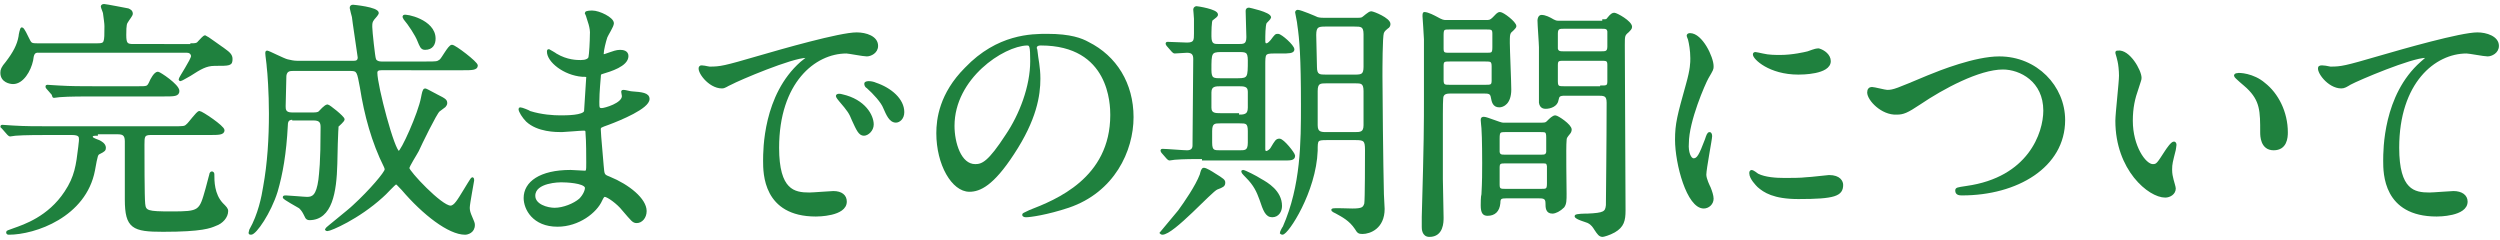
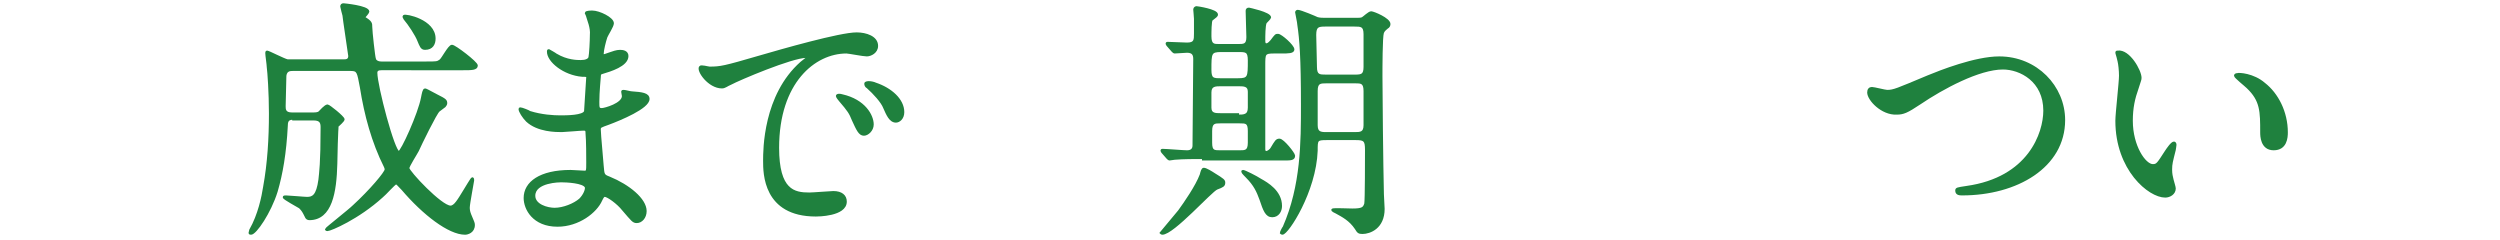
<svg xmlns="http://www.w3.org/2000/svg" version="1.1" id="レイヤー_1" x="0px" y="0px" viewBox="0 0 343.5 33" style="enable-background:new 0 0 343.5 33;" xml:space="preserve">
  <style type="text/css">
	.st0{fill:#1F813E;stroke:#1F813E;stroke-width:0.3;stroke-miterlimit:10;}
</style>
  <g>
-     <path class="st0" d="M26.3,6.1c0.4,0,0.8,0,1-0.3C27.7,5.4,28,5,28.2,5c0.1,0,2.3,1.6,2.6,1.8c0.7,0.5,1,0.8,1,1.3   c0,0.8-0.2,0.8-2.3,0.8c-1.2,0-2,0.5-3.4,1.4c-0.2,0.1-1.2,0.7-1.3,0.7c-0.1,0-0.1-0.1-0.1-0.1c0-0.2,1.7-2.7,1.7-3.2   c0-0.1-0.1-0.6-0.7-0.6H5.4C4.6,7,4.5,7.5,4.4,8.3c-0.3,1.4-1.3,3.1-2.6,3.1c-0.4,0-1.6-0.2-1.6-1.4c0-0.4,0.1-0.7,0.7-1.4   C1.9,7.3,2.5,6.2,2.7,5c0-0.2,0.2-1.1,0.3-1.1c0.2,0,0.7,1.1,0.8,1.3C4.2,6,4.2,6.1,5.1,6.1h8.3c1.1,0,1.1-0.2,1.1-2.5   c0-0.4-0.1-1-0.2-1.8C14.3,1.7,14,1,14,0.9c0-0.1,0.1-0.2,0.3-0.2s3.3,0.6,3.3,0.6c0.2,0.1,0.5,0.2,0.5,0.6c0,0.2-0.5,0.8-0.6,1   c-0.2,0.3-0.3,0.4-0.3,1.9c0,1.2,0.2,1.4,1.1,1.4H26.3z M13.3,18.5c-0.4,0-0.7,0-0.7,0.3c0,0.2,0.2,0.3,1,0.6   c0.2,0.1,0.8,0.4,0.8,0.9c0,0.3-0.1,0.4-0.7,0.7c-0.4,0.2-0.4,0.2-0.8,2.4c-1.2,6.3-8.1,8.7-11.7,8.7c-0.2,0-0.2-0.1-0.2-0.2   c0-0.1,0.1-0.1,0.9-0.4c1.4-0.5,4.8-1.6,7.1-5.1c1.4-2.1,1.6-3.7,1.9-6.2c0-0.2,0.1-0.7,0.1-1c0-0.4,0-0.8-1.1-0.8H6.5   c-0.8,0-3.2,0-4.4,0.1c-0.1,0-0.6,0.1-0.7,0.1c-0.1,0-0.2-0.1-0.3-0.2l-0.7-0.8c-0.1-0.1-0.2-0.2-0.2-0.2c0-0.1,0.1-0.1,0.1-0.1   c0.2,0,1.3,0.1,1.5,0.1c1.6,0.1,3.2,0.1,4.8,0.1h17.2c1.4,0,1.6,0,1.9-0.3c0.3-0.2,1.4-1.8,1.7-1.8c0.3,0,3.3,2,3.3,2.5   c0,0.5-0.7,0.5-1.9,0.5h-8.1c-1,0-1,0.4-1,1.5c0,1.4,0,7.2,0.1,8.1c0.1,1.1,0.5,1.2,3.7,1.2c4,0,4-0.1,4.9-3.3   c0.4-1.6,0.5-1.8,0.5-1.9s0.1-0.3,0.2-0.3c0.1,0,0.2,0.1,0.2,0.2c0,1,0,2.8,1.2,4.1c0.5,0.5,0.7,0.7,0.7,1c0,0.8-0.7,1.6-1.6,1.9   c-0.7,0.3-1.8,0.8-7.2,0.8c-4.1,0-5.1-0.4-5.1-4.3c0-1.3,0-6.8,0-8c0-1-0.5-1.1-1.2-1.1H13.3z M19,12c1.2,0,1.3,0,1.6-0.6   c0.2-0.5,0.7-1.4,1.1-1.4c0.2,0,2.8,1.7,2.8,2.5c0,0.6-0.6,0.6-1.9,0.6h-10c-0.8,0-3.2,0-4.4,0.1c-0.1,0-0.7,0.1-0.8,0.1   S7.3,13,7.2,12.9l-0.7-0.8c-0.1-0.1-0.1-0.2-0.1-0.2c0-0.1,0-0.1,0.1-0.1c0.2,0,1.3,0.1,1.6,0.1c1.6,0.1,3.2,0.1,4.8,0.1H19z" />
-     <path class="st0" d="M40.3,16.3c-0.6,0-0.9,0.2-0.9,0.9c-0.2,3.9-0.7,6.7-1.4,9.1c-0.9,2.9-2.9,5.8-3.5,5.8c-0.1,0-0.2,0-0.2-0.1   c0-0.1,0.1-0.3,0.1-0.4c1.2-2.1,1.7-4.6,1.9-5.9c0.6-3.3,0.8-6.7,0.8-10.1c0-2.8-0.2-5.7-0.3-6.4c0-0.3-0.2-1.6-0.2-1.9   c0-0.1,0-0.2,0.1-0.2c0.2,0,2.3,1.1,2.8,1.2c0.4,0.1,0.9,0.2,1.3,0.2h7.8c0.2,0,0.7,0,0.7-0.6c0-0.1-0.8-5.4-0.8-5.6   c0,0-0.3-1.1-0.3-1.2c0-0.2,0.1-0.3,0.3-0.3c0,0,3.4,0.3,3.4,1c0,0.1-0.4,0.6-0.6,0.8C51,3,51,3.2,51,3.7c0,0.6,0.4,4.2,0.5,4.4   c0,0.1,0.2,0.5,0.9,0.5h6.1c1.5,0,1.6,0,2-0.3c0.3-0.2,1.2-2,1.6-2c0.4,0,3.4,2.3,3.4,2.7c0,0.5-0.7,0.5-1.9,0.5H52.4   c-0.4,0-0.7,0.1-0.7,0.5c0,1.8,2.4,10.9,3.1,10.9c0.4,0,2.8-5.3,3.2-7.5c0.1-0.5,0.2-1.1,0.4-1.1c0.1,0,0.3,0.1,1.6,0.8   c1.2,0.6,1.3,0.7,1.3,1.1c0,0.1-0.1,0.3-0.2,0.4c-0.1,0.1-0.7,0.5-0.8,0.6c-0.4,0.3-2.5,4.6-2.9,5.5c-0.2,0.4-1.3,2.1-1.3,2.4   c0,0.5,4.5,5.3,5.8,5.3c0.6,0,1.1-0.9,1.9-2.2c0.2-0.3,1-1.7,1.1-1.7s0.1,0.2,0.1,0.3c0,0.1-0.6,3.2-0.6,3.7c0,0.2,0,0.5,0.2,1   c0.4,1,0.5,1.1,0.5,1.4c0,1-0.9,1.2-1.2,1.2c-2.2,0-5.7-2.7-8.6-6.1c-0.7-0.7-0.7-0.8-0.9-0.8c-0.2,0-1.5,1.5-1.9,1.8   c-3.3,3-7.1,4.6-7.5,4.6c0,0-0.2,0-0.2-0.1c0-0.1,3.2-2.6,3.8-3.2c2.3-2.1,4.4-4.6,4.4-5c0-0.1,0-0.2-0.1-0.4   c-1.7-3.4-2.7-7.1-3.3-10.9c-0.4-2.1-0.4-2.4-1.4-2.4h-8c-0.3,0-0.9,0-1,0.8c0,0.7-0.1,3.5-0.1,4.2c0,0.4,0,1,1,1H43   c0.3,0,0.7,0,0.9-0.2c0.1-0.1,0.8-0.9,1.1-0.9c0.2,0,2.2,1.6,2.2,1.9c0,0.2-0.7,0.8-0.8,0.9c-0.1,0.1-0.2,4.8-0.2,5.2   c-0.1,3.9-0.7,7.6-3.7,7.6c-0.2,0-0.4-0.1-0.5-0.4c-0.3-0.6-0.4-0.8-0.8-1.2c-0.3-0.2-2.2-1.2-2.2-1.4c0-0.1,0.1-0.1,0.3-0.1   c0.4,0,2.5,0.2,2.9,0.2c0.8,0,1.4-0.3,1.7-2.5c0.1-1,0.3-2.2,0.3-7.2c0-0.6-0.1-1.1-1.1-1.1H40.3z M59.7,5.3c0,0.7-0.3,1.4-1.3,1.4   c-0.5,0-0.6-0.4-0.9-1.1c-0.3-0.8-1.3-2.3-1.9-3c-0.1-0.2-0.2-0.3-0.1-0.4C55.7,2,59.7,2.8,59.7,5.3z" />
+     <path class="st0" d="M40.3,16.3c-0.6,0-0.9,0.2-0.9,0.9c-0.2,3.9-0.7,6.7-1.4,9.1c-0.9,2.9-2.9,5.8-3.5,5.8c-0.1,0-0.2,0-0.2-0.1   c0-0.1,0.1-0.3,0.1-0.4c1.2-2.1,1.7-4.6,1.9-5.9c0.6-3.3,0.8-6.7,0.8-10.1c0-2.8-0.2-5.7-0.3-6.4c0-0.3-0.2-1.6-0.2-1.9   c0-0.1,0-0.2,0.1-0.2c0.2,0,2.3,1.1,2.8,1.2h7.8c0.2,0,0.7,0,0.7-0.6c0-0.1-0.8-5.4-0.8-5.6   c0,0-0.3-1.1-0.3-1.2c0-0.2,0.1-0.3,0.3-0.3c0,0,3.4,0.3,3.4,1c0,0.1-0.4,0.6-0.6,0.8C51,3,51,3.2,51,3.7c0,0.6,0.4,4.2,0.5,4.4   c0,0.1,0.2,0.5,0.9,0.5h6.1c1.5,0,1.6,0,2-0.3c0.3-0.2,1.2-2,1.6-2c0.4,0,3.4,2.3,3.4,2.7c0,0.5-0.7,0.5-1.9,0.5H52.4   c-0.4,0-0.7,0.1-0.7,0.5c0,1.8,2.4,10.9,3.1,10.9c0.4,0,2.8-5.3,3.2-7.5c0.1-0.5,0.2-1.1,0.4-1.1c0.1,0,0.3,0.1,1.6,0.8   c1.2,0.6,1.3,0.7,1.3,1.1c0,0.1-0.1,0.3-0.2,0.4c-0.1,0.1-0.7,0.5-0.8,0.6c-0.4,0.3-2.5,4.6-2.9,5.5c-0.2,0.4-1.3,2.1-1.3,2.4   c0,0.5,4.5,5.3,5.8,5.3c0.6,0,1.1-0.9,1.9-2.2c0.2-0.3,1-1.7,1.1-1.7s0.1,0.2,0.1,0.3c0,0.1-0.6,3.2-0.6,3.7c0,0.2,0,0.5,0.2,1   c0.4,1,0.5,1.1,0.5,1.4c0,1-0.9,1.2-1.2,1.2c-2.2,0-5.7-2.7-8.6-6.1c-0.7-0.7-0.7-0.8-0.9-0.8c-0.2,0-1.5,1.5-1.9,1.8   c-3.3,3-7.1,4.6-7.5,4.6c0,0-0.2,0-0.2-0.1c0-0.1,3.2-2.6,3.8-3.2c2.3-2.1,4.4-4.6,4.4-5c0-0.1,0-0.2-0.1-0.4   c-1.7-3.4-2.7-7.1-3.3-10.9c-0.4-2.1-0.4-2.4-1.4-2.4h-8c-0.3,0-0.9,0-1,0.8c0,0.7-0.1,3.5-0.1,4.2c0,0.4,0,1,1,1H43   c0.3,0,0.7,0,0.9-0.2c0.1-0.1,0.8-0.9,1.1-0.9c0.2,0,2.2,1.6,2.2,1.9c0,0.2-0.7,0.8-0.8,0.9c-0.1,0.1-0.2,4.8-0.2,5.2   c-0.1,3.9-0.7,7.6-3.7,7.6c-0.2,0-0.4-0.1-0.5-0.4c-0.3-0.6-0.4-0.8-0.8-1.2c-0.3-0.2-2.2-1.2-2.2-1.4c0-0.1,0.1-0.1,0.3-0.1   c0.4,0,2.5,0.2,2.9,0.2c0.8,0,1.4-0.3,1.7-2.5c0.1-1,0.3-2.2,0.3-7.2c0-0.6-0.1-1.1-1.1-1.1H40.3z M59.7,5.3c0,0.7-0.3,1.4-1.3,1.4   c-0.5,0-0.6-0.4-0.9-1.1c-0.3-0.8-1.3-2.3-1.9-3c-0.1-0.2-0.2-0.3-0.1-0.4C55.7,2,59.7,2.8,59.7,5.3z" />
    <path class="st0" d="M80.7,2.3c0-0.1-0.2-0.5-0.2-0.5c0-0.2,0.7-0.2,0.9-0.2c0.9,0,2.8,0.9,2.8,1.6c0,0.4-0.8,1.6-0.9,1.9   c-0.2,0.6-0.5,1.8-0.5,2.3c0,0.1,0,0.2,0.1,0.2c0.1,0,0.2,0,1-0.3c0.3-0.1,0.8-0.3,1.3-0.3c0.4,0,1,0.1,1,0.7c0,1.3-2.4,2-3.4,2.3   c-0.3,0.1-0.4,0.1-0.4,0.6c0,0.1-0.2,2-0.2,3.4c0,0.8,0,1,0.5,1c0.4,0,2.9-0.7,2.9-1.8c0-0.1-0.1-0.5-0.1-0.6s0.1-0.1,0.2-0.1   c0.2,0,0.9,0.2,1.1,0.2c1.4,0.1,2.3,0.2,2.3,0.9c0,1.2-3.9,2.8-5.5,3.4c-1.1,0.4-1.2,0.4-1.2,0.8c0,0.7,0.4,4.7,0.4,5   c0.1,1.2,0.1,1.3,0.9,1.6c2.7,1.1,5,3,5,4.6c0,0.9-0.6,1.5-1.2,1.5c-0.5,0-0.6-0.2-1.9-1.7c-0.7-0.9-2.1-1.9-2.5-1.9   c-0.2,0-0.3,0.2-0.5,0.6c-0.7,1.6-3.1,3.5-6,3.5c-3.3,0-4.5-2.3-4.5-3.8c0-2.1,2.1-3.7,6.3-3.7c0.3,0,1.6,0.1,1.9,0.1   c0.4,0,0.4-0.1,0.4-1.3c0-0.7,0-3-0.1-4c0-0.3,0-0.5-0.4-0.5c-0.5,0-2.6,0.2-3,0.2c-0.8,0-3.3,0-4.8-1.4c-0.5-0.5-1-1.3-1-1.6   c0-0.1,0-0.1,0.1-0.1c0.2,0,1.2,0.4,1.3,0.5c1.6,0.5,3.2,0.6,4.2,0.6c0.8,0,3.2,0,3.4-0.7c0-0.1,0.3-4.7,0.3-4.7   c0-0.2-0.2-0.2-0.7-0.2c-2.5-0.2-4.7-2-4.7-3.3c0-0.1,0-0.2,0.1-0.2c0,0,0.9,0.5,1,0.6c1.5,0.9,2.9,0.9,3.4,0.9   c0.7,0,1.1-0.2,1.2-0.5c0.1-0.4,0.2-2.3,0.2-3.1C81.3,3.8,80.8,2.7,80.7,2.3z M77.1,24.9c-0.1,0-3.7,0-3.7,2c0,1.3,1.8,1.8,2.8,1.8   c1.2,0,2.7-0.6,3.5-1.3c0.6-0.6,0.9-1.4,0.8-1.7C80.2,25,77.8,24.9,77.1,24.9z" />
    <path class="st0" d="M97.5,9.3c1.5,0,2-0.1,6.8-1.5c3.1-0.9,11.1-3.2,13.4-3.2c1.3,0,2.8,0.5,2.8,1.7c0,0.9-0.9,1.3-1.4,1.3   c-0.5,0-2.5-0.4-2.8-0.4c-4.4,0-9.4,4.1-9.4,13.1c0,5.9,2.2,6.3,4.3,6.3c0.5,0,3-0.2,3.3-0.2c1.1,0,1.7,0.5,1.7,1.3   c0,1.9-3.9,1.9-4.1,1.9c-7.1,0-7.1-5.8-7.1-7.5c0-1.5,0-9,5.1-13.5c0.1-0.1,0.9-0.7,0.9-0.7c0-0.1-0.1-0.1-0.2-0.1   c-2,0-9.3,3.1-10.4,3.7c-0.5,0.2-0.8,0.5-1.2,0.5c-1.8,0-3.4-2.3-3-2.8C96.3,9,97.3,9.3,97.5,9.3z M119.9,17.1   c0,0.8-0.7,1.4-1.2,1.4c-0.6,0-0.9-0.7-1.5-2c-0.4-1-0.6-1.3-1.8-2.7c-0.1-0.1-0.4-0.5-0.4-0.6c0-0.2,0.4-0.2,0.7-0.1   C118.8,13.8,119.9,15.9,119.9,17.1z M124.1,15.4c0,0.9-0.6,1.3-1,1.3c-0.8,0-1.2-1-1.6-1.9c-0.3-0.8-1.4-2-2.3-2.8   c-0.2-0.1-0.3-0.3-0.3-0.5c0-0.2,0.4-0.2,0.5-0.2c0.3,0,0.7,0.1,0.9,0.2C122.4,12.2,124.1,13.7,124.1,15.4z" />
-     <path class="st0" d="M142.3,6.6c0,0.1,0.1,0.2,0.1,0.4c0.1,1.1,0.4,2.2,0.4,3.8c0,2.3-0.5,5.6-3.6,10.3c-2.8,4.3-4.6,5.1-6,5.1   c-2.3,0-4.4-3.6-4.4-7.9c0-1.9,0.4-5.4,3.9-8.9c4.4-4.6,9.1-4.6,11.2-4.6c3.2,0,4.7,0.6,5.6,1.1c3.8,1.9,6.1,5.6,6.1,10.2   c0,4.6-2.6,10.2-8.8,12.3c-3,1-5.3,1.3-5.8,1.3c-0.1,0-0.4,0-0.4-0.2c0-0.1,0.1-0.1,0.9-0.5c3.6-1.4,11.2-4.4,11.2-13.2   c0-1.4-0.1-9.7-9.7-9.7C142.4,6.1,142.3,6.4,142.3,6.6z M131,17.3c0,2.3,0.9,5.4,3,5.4c1,0,1.9-0.4,4.3-4.1   c1.9-2.8,3.4-6.7,3.4-10.2c0-2.1-0.1-2.3-0.6-2.3C137.8,6.2,131,10.7,131,17.3z" />
    <path class="st0" d="M165.3,21.7c-1.1,0-2.7,0-3.9,0.1c-0.1,0-0.6,0.1-0.7,0.1c-0.1,0-0.2-0.1-0.3-0.2l-0.7-0.8   c-0.1-0.2-0.1-0.2-0.1-0.2c0-0.1,0.1-0.1,0.1-0.1c0.5,0,2.9,0.2,3.4,0.2c0.6,0,0.9-0.3,0.9-0.8c0-0.3,0.1-10.9,0.1-11.9   c0-0.6-0.2-1-1-1c-0.2,0-1.5,0.1-1.7,0.1c-0.1,0-0.2-0.1-0.3-0.2l-0.7-0.8c-0.1-0.2-0.1-0.2-0.1-0.2c0-0.1,0.1-0.1,0.1-0.1   c0.4,0,2.3,0.1,2.7,0.1c1.1,0,1.1-0.5,1.1-1.4c0-0.7,0-1.4,0-2c0-0.2-0.1-1.3-0.1-1.3c0-0.2,0.2-0.3,0.3-0.3c0.1,0,2.8,0.4,2.8,1   c0,0.2-0.2,0.3-0.7,0.7c-0.2,0.1-0.2,1.8-0.2,2.3c0,1.2,0.5,1.2,1.2,1.2h2.6c0.8,0,1.3,0,1.3-1.1c0-0.5-0.1-3-0.1-3.6   c0-0.2,0.1-0.3,0.3-0.3c0,0,2.9,0.6,2.9,1.2c0,0.1-0.5,0.6-0.6,0.7c-0.2,0.4-0.2,1.9-0.2,2.4c0,0.3,0,0.6,0.3,0.6   c0.3,0,0.6-0.4,0.7-0.5c0.6-0.8,0.6-0.8,0.9-0.8c0.4,0,2.1,1.5,2.1,2c0,0.4-0.7,0.4-1.6,0.4H175c-1.3,0-1.3,0.2-1.3,1.8v11.4   c0,0.2,0,0.5,0.3,0.5c0.2,0,0.6-0.3,0.7-0.5c0.6-1,0.7-1.2,1.1-1.2c0.5,0,2,1.9,2,2.2c0,0.5-0.5,0.5-1.3,0.5H165.3z M168.2,25.1   c0,0.4-0.2,0.5-1,0.8c-0.8,0.3-6,6.2-7.5,6.2c-0.1,0-0.2-0.1-0.2-0.1c0,0,2.1-2.5,2.5-3c0.8-1.1,2.4-3.4,3-5   c0.1-0.4,0.2-0.8,0.4-0.8c0.3,0,1.1,0.5,1.4,0.7C168.1,24.7,168.2,24.8,168.2,25.1z M170.1,10.9c1.5,0,1.5-0.3,1.5-2.6   c0-1.3-0.4-1.3-1.5-1.3h-2.3c-1.5,0-1.5,0.3-1.5,2.6c0,1.3,0.4,1.3,1.5,1.3H170.1z M170.1,15.9c0.8,0,1.5,0,1.5-1.1v-2.2   c0-0.9-0.7-0.9-1.5-0.9h-2.3c-0.8,0-1.5,0-1.5,1c0,0.2,0,2.1,0,2.1c0,0.9,0.7,0.9,1.4,0.9H170.1z M167.7,16.8c-0.8,0-1.3,0-1.3,1.2   v1.6c0,1.2,0.4,1.2,1.3,1.2h2.6c0.8,0,1.3,0,1.3-1.2V18c0-1.2-0.4-1.2-1.3-1.2H167.7z M176,28.3c0,0.7-0.4,1.4-1.2,1.4   c-0.8,0-1.1-0.8-1.6-2.3c-0.4-1.1-0.8-2-1.9-3.1c-0.1-0.1-0.6-0.6-0.6-0.7c0-0.1,0-0.1,0.1-0.1c0.2,0,1.8,0.8,2.4,1.2   C174.1,25.2,176,26.3,176,28.3z M186.3,2.6c0.4,0,0.7,0,0.9-0.1c0.2-0.1,0.9-0.8,1.2-0.8c0.3,0,2.5,0.9,2.5,1.6   c0,0.2-0.1,0.4-0.3,0.5c-0.5,0.4-0.5,0.5-0.6,0.7c-0.2,0.5-0.2,5-0.2,6c0,2.1,0.1,12.2,0.2,16.2c0,0.3,0.1,1.7,0.1,2   c0,2.6-1.9,3.3-2.9,3.3c-0.5,0-0.6-0.1-0.9-0.6c-0.8-1.2-1.8-1.7-2.7-2.2c0,0-0.7-0.3-0.5-0.4c0.2-0.1,2.2,0,2.7,0   c1.4,0,1.6-0.2,1.8-0.8c0.1-0.5,0.1-6.4,0.1-7.4c0-1.3-0.2-1.5-1.4-1.5h-4c-1.4,0-1.4,0.1-1.4,1.6c-0.2,5.6-4,11.4-4.7,11.4   c-0.1,0-0.2-0.1-0.2-0.1c0-0.1,0.3-0.7,0.4-0.8c2.5-5.7,2.5-11.7,2.5-16.8c0-6.5-0.2-9-0.5-11c0-0.3-0.3-1.6-0.3-1.7   c0-0.1,0.1-0.2,0.2-0.2c0.4,0,2.5,0.9,2.7,1c0.4,0.1,0.7,0.1,1.1,0.1H186.3z M186.2,10.4c0.9,0,1.3-0.1,1.3-1.2V4.7   c0-1.2-0.5-1.2-1.4-1.2h-4c-1,0-1.4,0.1-1.4,1.3c0,0.6,0.1,3.7,0.1,4.4c0,1.2,0.5,1.2,1.4,1.2H186.2z M186.1,18.3   c0.8,0,1.4,0,1.4-1.1c0-1.3,0-3.4,0-4.7c0-1.2-0.5-1.2-1.3-1.2h-3.9c-0.9,0-1.4,0-1.4,1.2c0,0.7,0,4,0,4.7c0,1,0.5,1.1,1.3,1.1   H186.1z" />
-     <path class="st0" d="M204.2,2.9c0.4,0,0.6,0,1-0.4c0.4-0.4,0.6-0.7,0.9-0.7c0.4,0,2.1,1.3,2.1,1.8c0,0.2-0.6,0.7-0.7,0.8   c-0.2,0.3-0.2,0.6-0.2,1.5c0,0.9,0.2,5.4,0.2,6.4c0,1.9-1,2.3-1.5,2.3c-0.8,0-0.9-0.7-1-1.2c-0.1-0.7-0.5-0.7-1.2-0.7h-4.3   c-0.6,0-1.1,0-1.3,0.5c-0.1,0.2-0.1,1.9-0.1,2.5c0,1.6,0,7.5,0,8.9c0,0.8,0.1,4.5,0.1,5.3c0,0.6,0,2.5-1.8,2.5   c-0.9,0-0.9-1-0.9-1.2c0-0.1,0-0.9,0-1.4c0.3-10.4,0.3-12.7,0.3-16.6c0-2.1,0-7.4,0-7.8c0-0.3-0.2-3.2-0.2-3.2c0-0.1,0-0.4,0.1-0.4   c0.5,0,1.4,0.5,1.6,0.6c0.9,0.5,1,0.5,1.5,0.5H204.2z M199.2,8.3c-0.7,0-1,0-1,0.7v2c0,0.8,0.3,0.8,1,0.8h4.9c0.7,0,1,0,1-0.7v-2   c0-0.8-0.3-0.8-1-0.8H199.2z M199.2,3.9c-0.8,0-1,0-1,0.9v1.9c0,0.7,0.3,0.7,1,0.7h5c0.8,0,1,0,1-0.9V4.6c0-0.7-0.3-0.7-1-0.7   H199.2z M211.9,17c0.5,0,0.6-0.1,0.8-0.3c0.3-0.3,0.7-0.7,1-0.7c0.3,0,2.1,1.2,2.1,1.8c0,0.2-0.1,0.4-0.2,0.5   c-0.4,0.5-0.5,0.6-0.5,1c-0.1,0.9,0,6.4,0,7.3c0,0.9,0,1.4-0.3,1.8c-0.5,0.5-1.1,0.8-1.5,0.8c-0.8,0-0.8-0.7-0.8-1.3   c0-0.8-0.5-0.8-1.2-0.8H207c-0.8,0-1,0.1-1,0.8c-0.1,1.1-0.7,1.6-1.6,1.6c-0.5,0-0.8-0.2-0.8-1.3c0-0.2,0-1.2,0.1-1.5   c0.1-1.8,0.1-2.9,0.1-4.3c0-0.2,0-3.5-0.1-4.8c0-0.1-0.1-0.9-0.1-1.1c0-0.3,0.1-0.3,0.3-0.3c0.4,0,2.2,0.8,2.6,0.8H211.9z    M206.8,18c-0.8,0-0.9,0.1-0.9,1.1v1.8c0.1,0.5,0.4,0.5,0.9,0.5h4.9c0.5,0,0.8,0,0.9-0.5v-2c0-0.9-0.2-0.9-0.9-0.9H206.8z    M206.9,22.3c-0.7,0-1,0-1,0.7v2.4c0,0.7,0.3,0.7,1,0.7h4.8c0.8,0,1,0,1-0.9c0-0.3,0-2.2,0-2.4c-0.1-0.5-0.2-0.5-0.9-0.5H206.9z    M220.3,2.8c0.4,0,0.5,0,0.7-0.3c0.4-0.5,0.6-0.6,0.8-0.6c0.3,0,2.3,1.1,2.3,1.8c0,0.2-0.2,0.4-0.4,0.6c-0.6,0.5-0.6,0.6-0.6,1.9   c0,3.2,0.1,19.1,0.1,22.7c0,1.4-0.2,2.2-1.4,2.9c-0.7,0.4-1.5,0.6-1.6,0.6c-0.4,0-0.6-0.3-1-0.9c-0.2-0.3-0.4-0.7-1-1   c-0.2-0.1-1.7-0.5-1.7-0.8c0-0.2,1.3-0.2,1.6-0.2c2.3-0.1,2.6-0.3,2.7-1.3c0-0.4,0.1-9.1,0.1-14.1c0-1.1-0.5-1.1-1.4-1.1h-4.5   c-0.8,0-0.9,0.2-1,0.7c-0.1,0.8-1,1.1-1.6,1.1c-0.2,0-0.7,0-0.8-0.7c0-0.2,0-7.1,0-7.6s-0.2-3.1-0.2-3.7c0-0.2,0.1-0.6,0.4-0.6   c0.5,0,1.1,0.3,1.6,0.6c0.4,0.2,0.5,0.2,0.9,0.2H220.3z M220,7.2c0.6,0,1,0,1-0.8V4.3c-0.1-0.5-0.4-0.5-1-0.5h-5.1   c-0.6,0-1,0-1,0.8c0,0.5,0,2,0,2.1c0.1,0.5,0.5,0.5,0.9,0.5H220z M220,11.9c0.7,0,1,0,1-0.7V8.9c0-0.7-0.3-0.7-1-0.7h-5.1   c-0.7,0-1,0-1,0.7v2.3c0,0.8,0.3,0.8,1,0.8H220z" />
-     <path class="st0" d="M232.7,21.9c0.6,0,0.9-0.6,1.7-2.7c0.2-0.6,0.3-0.9,0.5-0.9s0.2,0.4,0.2,0.4c0,0.4-0.8,4.5-0.8,5.3   c0,0.6,0.5,1.6,0.6,1.8c0.2,0.5,0.4,1.1,0.4,1.5c0,0.7-0.6,1.2-1.2,1.2c-2.2,0-3.8-6-3.8-9.3c0-2.2,0.3-3.3,1.5-7.6   c0.6-2.1,0.6-3,0.6-3.6c0-1.1-0.2-2.1-0.3-2.5c0-0.1-0.2-0.5-0.2-0.6s0.1-0.2,0.3-0.2c1.6,0,3.1,3.2,3.1,4.4c0,0.4,0,0.4-0.7,1.6   c-0.4,0.7-2.7,5.9-2.7,9C231.8,20.9,232.2,21.9,232.7,21.9z M253.1,25.4c0,1.4-1,1.8-6,1.8c-3.4,0-4.7-0.9-5.5-1.6   c-0.2-0.2-1.1-1.1-1.1-1.8c0-0.1,0-0.3,0.2-0.3c0.1,0,0.7,0.4,0.8,0.5c1,0.5,2.5,0.6,3.7,0.6c0.9,0,2.2,0,3-0.1   c0.5,0,2.9-0.3,3.1-0.3C252.8,24.2,253.1,25,253.1,25.4z M251.4,8.4c0,1.7-3.9,1.7-4.3,1.7c-4,0-6.1-2.1-6.1-2.6   c0-0.1,0-0.2,0.2-0.2c0.1,0,0.5,0.1,1,0.2c0.8,0.2,1.8,0.2,2.4,0.2c1.7,0,3.4-0.4,3.8-0.5c1.1-0.4,1.2-0.4,1.5-0.4   C250.6,7,251.4,7.6,251.4,8.4z" />
    <path class="st0" d="M256.7,12.7c0-0.4,0.2-0.6,0.5-0.6c0.3,0,1.8,0.4,2.1,0.4c0.9,0,1.3-0.2,5.6-2c1.7-0.7,6.5-2.6,9.8-2.6   c5.1,0,8.9,4,8.9,8.6c0,6.4-6.5,10.2-14,10.2c-0.3,0-0.8,0-0.8-0.5c0-0.3,0.1-0.3,1.4-0.5c8.6-1.2,10.7-7.4,10.7-10.5   c0-4.1-3.3-5.8-5.7-5.8c-3.3,0-8.3,2.7-11.4,4.8c-1.8,1.2-2.3,1.4-3.2,1.4C258.6,15.7,256.7,13.7,256.7,12.7z" />
    <path class="st0" d="M294.1,10.7c0,0.3-0.1,0.4-0.4,1.4c-0.5,1.4-0.8,2.7-0.8,4.5c0,3.5,1.8,6.1,2.9,6.1c0.6,0,0.7-0.2,1.8-1.9   c0.2-0.3,0.8-1.2,1.1-1.2c0.1,0,0.2,0.1,0.2,0.3s-0.1,0.6-0.1,0.7c-0.4,1.6-0.5,1.9-0.5,2.7c0,0.6,0.1,1,0.2,1.4   c0.1,0.4,0.3,1,0.3,1.2c0,0.7-0.7,1.1-1.3,1.1c-2.2,0-6.7-3.7-6.7-10.4c0-1,0.5-5.3,0.5-6.2c0-0.7-0.1-1.6-0.2-2   c-0.2-0.9-0.3-1-0.3-1.2c0-0.1,0.1-0.1,0.2-0.1C292.5,6.9,294.1,9.7,294.1,10.7z M311.1,11.5c1.8,1.4,3.1,3.9,3.1,6.7   c0,0.7-0.1,2.3-1.8,2.3c-1.7,0-1.7-1.9-1.7-2.3c0-2.9,0-4.4-1.9-6.2c-0.3-0.3-1.7-1.4-1.7-1.6c0-0.1,0.1-0.2,0.3-0.2   C307.6,10.1,309.6,10.2,311.1,11.5z" />
-     <path class="st0" d="M320.2,9.3c1.5,0,2-0.1,6.8-1.5c3.1-0.9,11.1-3.2,13.4-3.2c1.2,0,2.8,0.5,2.8,1.7c0,0.9-0.9,1.3-1.4,1.3   c-0.5,0-2.5-0.4-2.9-0.4c-4.4,0-9.4,4.1-9.4,13.1c0,5.9,2.2,6.3,4.3,6.3c0.5,0,3-0.2,3.3-0.2c1.1,0,1.8,0.5,1.8,1.3   c0,1.9-3.9,1.9-4.1,1.9c-7.2,0-7.2-5.8-7.2-7.5c0-1.5,0-9,5.1-13.5c0.1-0.1,0.8-0.7,0.8-0.7c0-0.1-0.1-0.1-0.2-0.1   c-2,0-9.3,3.1-10.4,3.7c-0.5,0.3-0.8,0.5-1.2,0.5c-1.8,0-3.4-2.3-3-2.8C319,9,320.1,9.3,320.2,9.3z" />
  </g>
</svg>